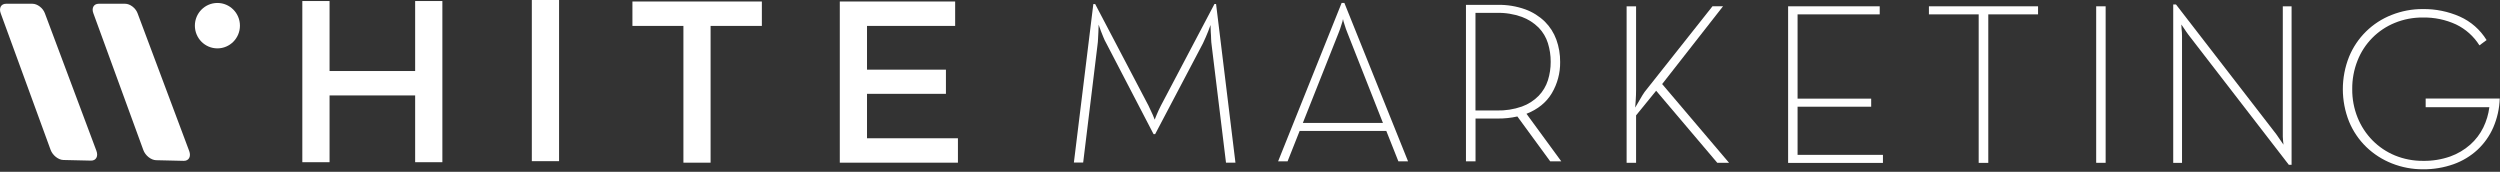
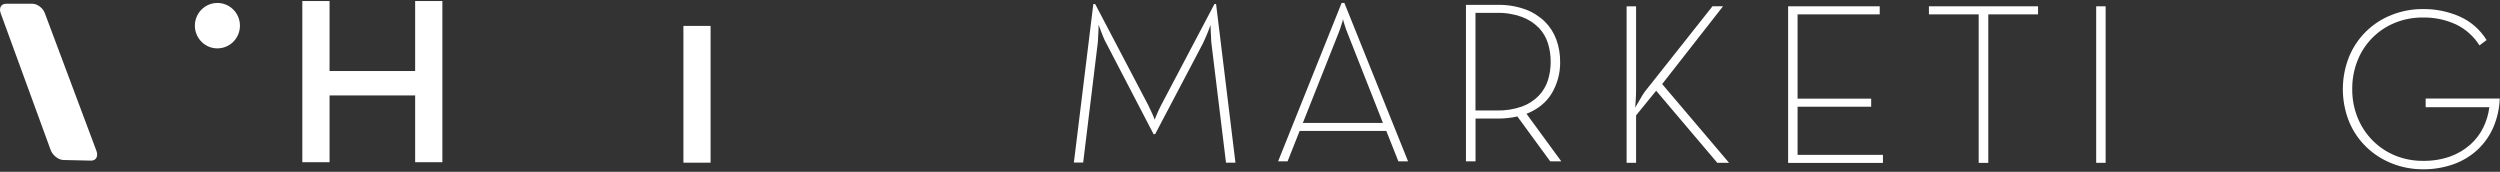
<svg xmlns="http://www.w3.org/2000/svg" width="422" height="29" viewBox="0 0 422 29" fill="none">
  <rect x="0" y="0" width="422" height="29" fill="#333333" stroke="none" />
  <g clip-path="url(#clip0_104_61)">
    <path d="M36.699 8.166C38.799 8.166 40.502 6.45 40.502 4.333C40.502 2.217 38.799 0.5 36.699 0.5C34.598 0.5 32.895 2.217 32.895 4.333C32.895 6.45 34.598 8.166 36.699 8.166Z" fill="white" />
    <path fill-rule="evenodd" clip-rule="evenodd" d="M1.013 0.635H5.478C6.303 0.635 7.239 1.346 7.568 2.225L16.276 25.46C16.625 26.392 16.21 27.134 15.349 27.113L10.696 27.007C9.846 26.986 8.879 26.217 8.54 25.29L0.109 2.215C-0.209 1.341 0.193 0.635 1.013 0.635Z" fill="white" />
-     <path fill-rule="evenodd" clip-rule="evenodd" d="M16.653 0.635H21.123C21.95 0.635 22.889 1.346 23.218 2.228L31.939 25.495C32.287 26.43 31.872 27.172 31.009 27.151L26.351 27.042C25.498 27.024 24.531 26.255 24.193 25.325L15.749 2.21C15.428 1.344 15.833 0.635 16.653 0.635Z" fill="white" />
    <path d="M55.629 0.175V11.989H70.078V0.175H74.672V27.38H70.078V16.109H55.629V27.38H51.032V0.175H55.629Z" fill="white" />
-     <path d="M94.37 0V27.205H89.772V0H94.37Z" fill="white" />
-     <path d="M128.602 0.254V4.374H119.947V27.459H115.36V4.374H106.754V0.254H128.602Z" fill="white" />
-     <path d="M161.23 0.254V4.374H146.351V11.758H159.672V15.838H146.351V23.339H161.698V27.459H141.757V0.254H161.23Z" fill="white" />
+     <path d="M128.602 0.254V4.374H119.947V27.459H115.36V4.374H106.754H128.602Z" fill="white" />
    <path d="M184.555 0.683H184.865L193.861 17.824C194.146 18.418 194.393 18.949 194.602 19.417C194.706 19.701 194.811 19.96 194.912 20.194C195.016 19.96 195.12 19.701 195.225 19.417C195.327 19.183 195.439 18.931 195.556 18.655C195.674 18.378 195.811 18.104 195.964 17.819L205 0.678H205.273L208.544 27.456H206.948L204.532 7.674C204.478 7.307 204.445 6.937 204.435 6.566C204.435 6.165 204.402 5.784 204.377 5.421C204.351 5.006 204.338 4.604 204.338 4.217C204.209 4.58 204.084 4.928 203.949 5.266C203.814 5.604 203.682 5.906 203.539 6.256C203.397 6.607 203.234 6.962 203.053 7.326L194.991 22.638H194.719L186.734 7.29C186.546 6.965 186.383 6.625 186.247 6.274C186.105 5.911 185.967 5.573 185.84 5.258C185.708 4.896 185.578 4.532 185.451 4.168C185.451 4.557 185.435 4.961 185.41 5.375C185.385 5.738 185.364 6.119 185.351 6.52C185.341 6.891 185.309 7.261 185.255 7.628L182.839 27.441H181.271L184.555 0.683Z" fill="white" />
    <path d="M226.466 0.5H226.932L237.682 27.238H236.048L234.011 22.107H219.377L217.341 27.238H215.742L226.466 0.5ZM233.439 20.748L227.48 5.634C227.368 5.386 227.27 5.131 227.187 4.872C227.095 4.6 227.011 4.333 226.932 4.074C226.831 3.796 226.752 3.51 226.698 3.218C226.646 3.51 226.568 3.796 226.466 4.074C226.388 4.328 226.304 4.6 226.212 4.872C226.128 5.131 226.031 5.385 225.922 5.634L219.922 20.748H233.439Z" fill="white" />
    <path d="M263.549 27.238H261.678L256.132 19.66C255.046 19.902 253.935 20.019 252.823 20.009H249.07V27.238H247.454V0.82H252.8C254.391 0.788 255.975 1.046 257.473 1.582C258.704 2.03 259.825 2.732 260.765 3.643C261.63 4.503 262.295 5.544 262.712 6.691C263.147 7.9 263.364 9.176 263.353 10.46C263.379 12.311 262.894 14.133 261.953 15.728C261.017 17.295 259.589 18.454 257.669 19.206L263.549 27.238ZM252.655 18.65C254.096 18.686 255.532 18.462 256.893 17.987C257.962 17.603 258.93 16.984 259.726 16.175C260.442 15.43 260.976 14.531 261.289 13.546C261.605 12.538 261.763 11.486 261.757 10.43C261.762 9.366 261.604 8.309 261.289 7.293C260.982 6.306 260.447 5.405 259.726 4.664C258.923 3.864 257.956 3.247 256.893 2.853C255.535 2.365 254.097 2.134 252.655 2.172H249.06V18.65H252.655Z" fill="white" />
    <path d="M276.018 18.162C276.304 17.695 276.603 17.186 276.914 16.638C277.128 16.25 277.362 15.875 277.616 15.512L289.071 1.054H290.853L280.572 14.189L291.866 27.482H289.878L279.558 15.317L276.17 19.475V27.482H274.572V1.064H276.17V15.172C276.17 15.741 276.15 16.313 276.112 16.882C276.074 17.451 276.043 17.88 276.018 18.162Z" fill="white" />
    <path d="M301.834 1.064H317.295V2.426H303.43V16.651H315.855V18.012H303.43V26.14H317.84V27.499H301.834V1.064Z" fill="white" />
    <path d="M334.002 2.426H325.602V1.064H344.023V2.426H335.623V27.492H334.002V2.426Z" fill="white" />
    <path d="M353.836 1.064H355.432V27.482H353.836V1.064Z" fill="white" />
-     <path d="M369.417 5.883C369.275 5.711 369.145 5.529 369.028 5.339C368.896 5.131 368.773 4.938 368.639 4.758C368.504 4.577 368.366 4.341 368.208 4.135C368.208 4.369 368.222 4.602 368.249 4.834C368.275 5.042 368.292 5.256 368.308 5.476C368.323 5.697 368.325 5.911 368.325 6.117V27.492H366.839V0.754H367.307L384.248 22.673C384.377 22.854 384.506 23.042 384.637 23.237C384.768 23.432 384.898 23.62 385.027 23.801C385.156 24.007 385.299 24.215 385.454 24.421L385.378 23.722C385.35 23.51 385.336 23.296 385.337 23.082V1.064H386.819V27.814H386.35L369.417 5.883Z" fill="white" />
    <path d="M409.031 28.576C407.224 28.588 405.432 28.252 403.754 27.586C402.142 26.952 400.672 26.008 399.426 24.807C398.177 23.594 397.19 22.139 396.525 20.532C395.119 17.014 395.119 13.092 396.525 9.574C397.182 7.974 398.157 6.525 399.392 5.312C400.627 4.1 402.095 3.15 403.708 2.52C405.388 1.854 407.18 1.517 408.987 1.529C411.132 1.503 413.257 1.936 415.219 2.799C417.091 3.635 418.666 5.018 419.735 6.764L418.528 7.658C417.572 6.13 416.201 4.904 414.575 4.123C412.821 3.316 410.906 2.918 408.975 2.957C407.345 2.94 405.729 3.251 404.222 3.869C402.802 4.45 401.514 5.312 400.436 6.403C399.358 7.495 398.514 8.793 397.953 10.219C397.343 11.754 397.039 13.394 397.057 15.045C397.04 16.698 397.35 18.338 397.97 19.871C398.548 21.299 399.402 22.6 400.483 23.699C401.56 24.789 402.844 25.653 404.26 26.239C405.768 26.857 407.384 27.167 409.013 27.151C410.572 27.178 412.123 26.929 413.595 26.415C414.841 25.968 415.991 25.288 416.983 24.413C417.897 23.599 418.645 22.615 419.185 21.517C419.709 20.44 420.053 19.284 420.203 18.096H409.453V16.638H421.957C421.902 18.317 421.532 19.972 420.865 21.515C420.243 22.941 419.335 24.225 418.197 25.287C417.031 26.358 415.661 27.184 414.168 27.715C412.519 28.299 410.78 28.591 409.031 28.576Z" fill="white" />
  </g>
  <defs>
    <clipPath id="clip0_104_61">
      <rect width="422" height="28.564" fill="white" />
    </clipPath>
  </defs>
</svg>